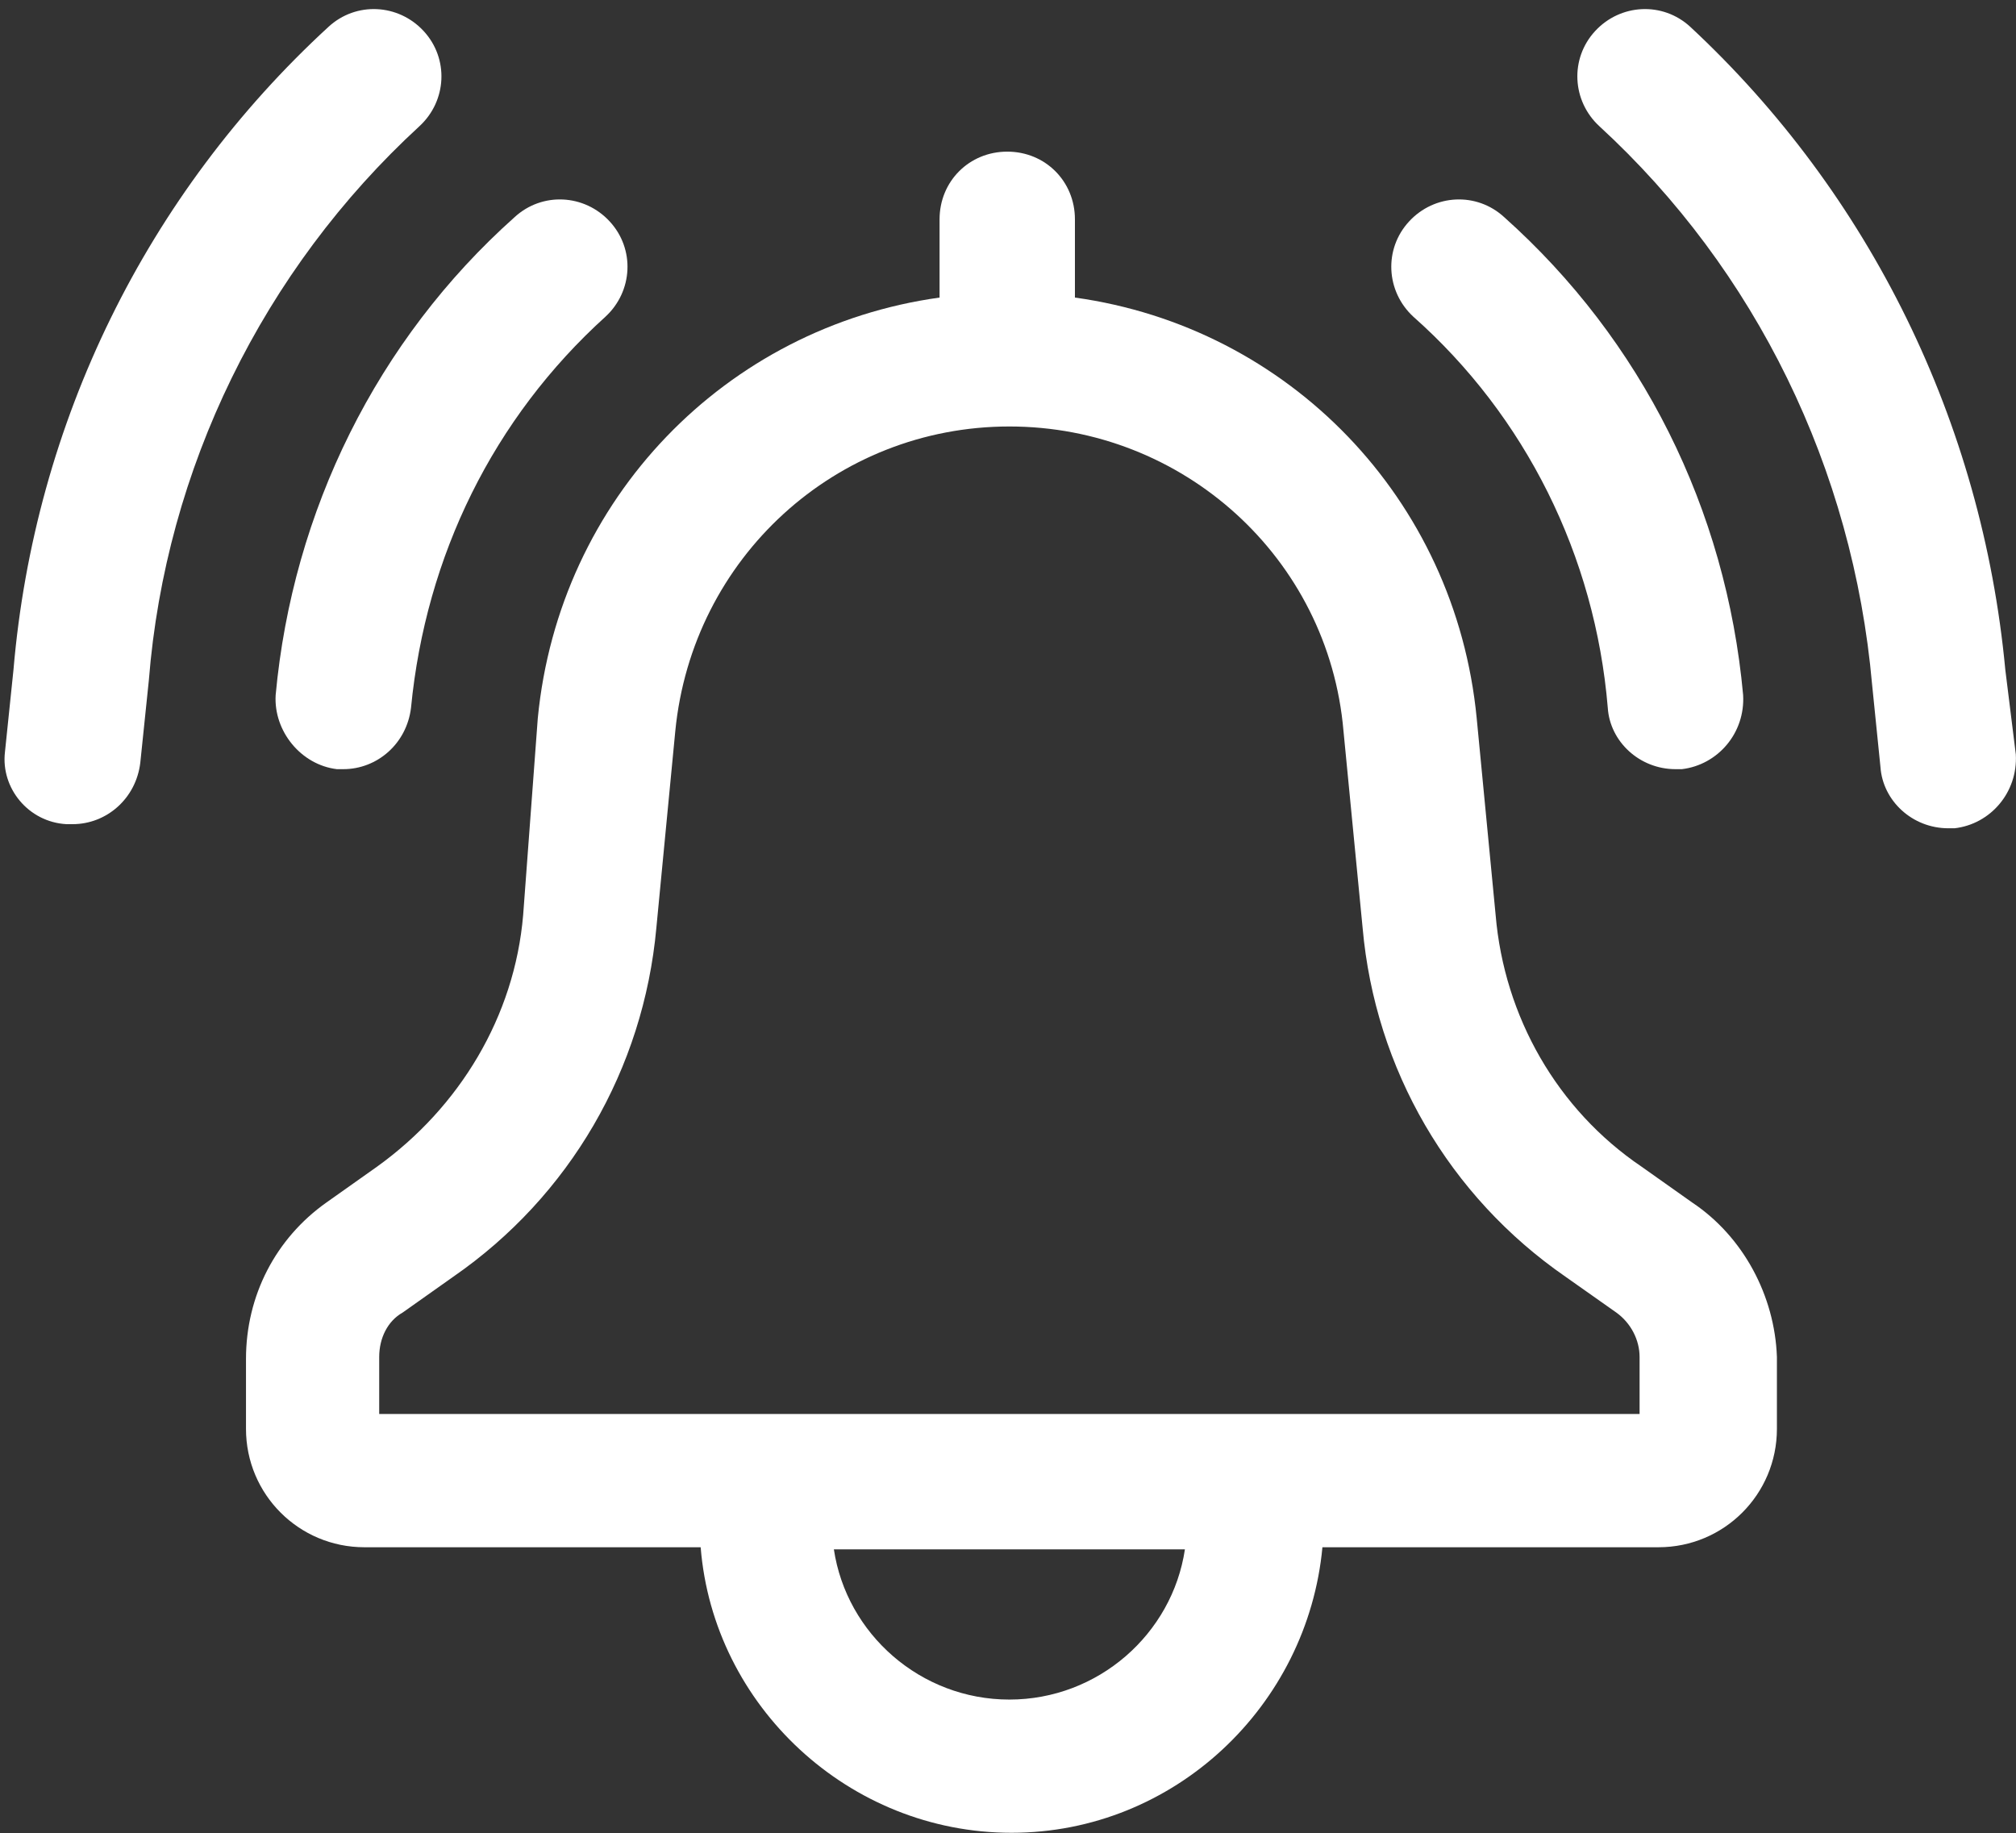
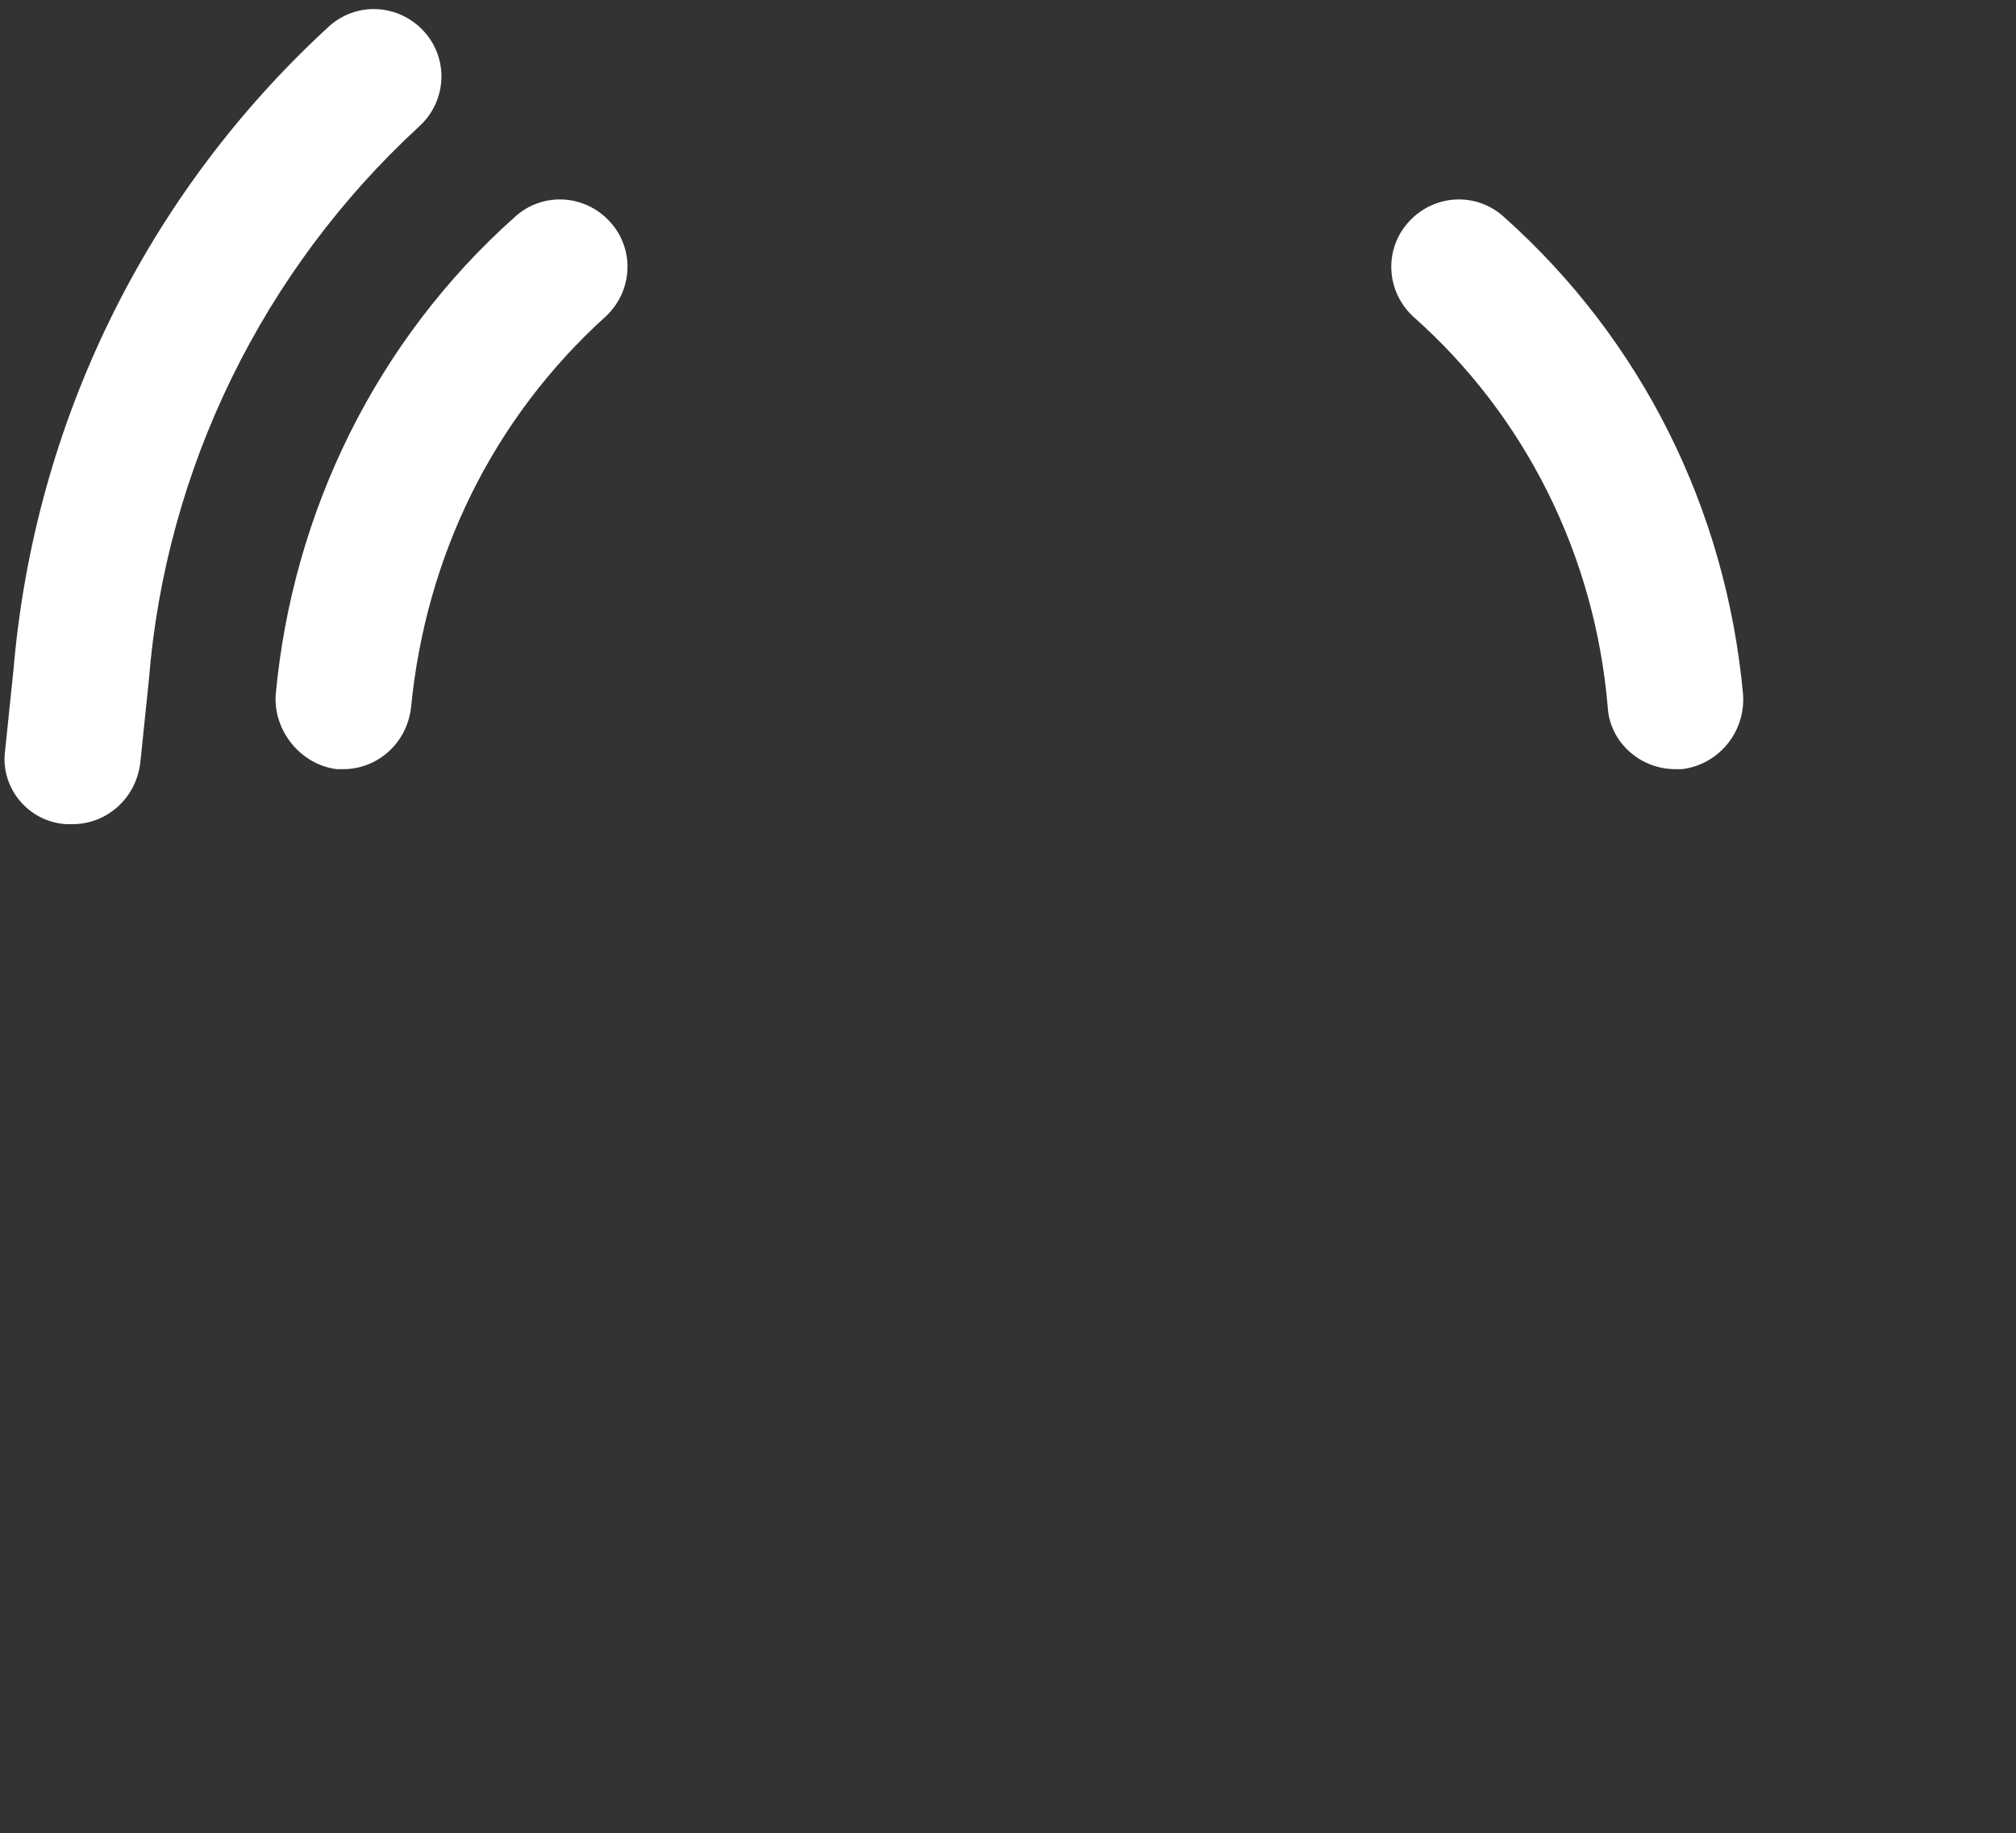
<svg xmlns="http://www.w3.org/2000/svg" fill="#000000" height="40.1" preserveAspectRatio="xMidYMid meet" version="1" viewBox="-0.1 -0.2 44.1 40.1" width="44.1" zoomAndPan="magnify">
  <rect x="-0.1" y="-0.2" width="44.1" height="40.1" fill="#333333" stroke="none" />
  <defs>
    <clipPath id="a">
-       <path d="M 5 3 L 39 3 L 39 39.891 L 5 39.891 Z M 5 3" />
-     </clipPath>
+       </clipPath>
  </defs>
  <g>
    <g clip-path="url(#a)" id="change1_1">
      <path d="M 35.766 30.73 L 8.195 30.73 L 8.195 29.484 C 8.195 29.066 8.383 28.695 8.707 28.512 L 9.816 27.727 C 12.359 25.969 13.977 23.191 14.258 20.094 L 14.672 15.793 C 15.043 12 18.188 9.129 21.98 9.129 C 25.773 9.129 28.965 12 29.289 15.793 L 29.707 20.094 C 29.98 23.191 31.602 25.969 34.145 27.727 L 35.258 28.512 C 35.578 28.742 35.766 29.113 35.766 29.484 Z M 21.98 36.977 C 20.039 36.977 18.418 35.543 18.141 33.691 L 25.82 33.691 C 25.543 35.543 23.922 36.977 21.98 36.977 Z M 36.918 26.105 L 35.809 25.32 C 33.961 24.07 32.805 22.035 32.617 19.816 L 32.203 15.512 C 31.738 10.703 28.086 6.957 23.414 6.309 L 23.414 4.598 C 23.414 3.766 22.766 3.117 21.934 3.117 C 21.102 3.117 20.453 3.766 20.453 4.598 L 20.453 6.309 C 15.781 6.957 12.129 10.703 11.664 15.512 L 11.344 19.816 C 11.156 22.035 9.953 24.023 8.148 25.32 L 7.039 26.105 C 5.93 26.891 5.281 28.141 5.281 29.527 L 5.281 31.055 C 5.281 32.488 6.438 33.645 7.871 33.645 L 15.227 33.645 C 15.504 37.113 18.465 39.891 22.027 39.891 C 25.59 39.891 28.504 37.113 28.828 33.645 L 36.18 33.645 C 37.613 33.645 38.77 32.488 38.77 31.055 L 38.77 29.484 C 38.723 28.141 38.031 26.848 36.918 26.105" fill="#ffffff" />
    </g>
    <g id="change1_2">
      <path d="M 7.27 16.625 C 7.316 16.625 7.363 16.625 7.41 16.625 C 8.148 16.625 8.797 16.07 8.891 15.281 C 9.215 11.953 10.695 8.945 13.145 6.727 C 13.746 6.172 13.793 5.246 13.238 4.645 C 12.684 4.043 11.758 3.996 11.156 4.551 C 8.148 7.234 6.301 10.98 5.93 15.004 C 5.883 15.793 6.484 16.531 7.27 16.625" fill="#ffffff" />
    </g>
    <g id="change1_3">
      <path d="M 35.07 15.281 C 35.117 16.023 35.766 16.625 36.551 16.625 C 36.598 16.625 36.645 16.625 36.691 16.625 C 37.477 16.531 38.078 15.836 38.031 15.004 C 37.66 10.934 35.809 7.234 32.805 4.551 C 32.203 3.996 31.277 4.043 30.723 4.645 C 30.168 5.246 30.215 6.172 30.816 6.727 C 33.266 8.898 34.793 11.953 35.07 15.281" fill="#ffffff" />
    </g>
    <g id="change1_4">
-       <path d="M 43.766 14.449 C 43.258 9.039 40.805 4.043 36.875 0.387 C 36.273 -0.168 35.348 -0.121 34.793 0.48 C 34.238 1.082 34.285 2.008 34.887 2.562 C 38.309 5.707 40.434 10.055 40.852 14.773 L 41.035 16.578 C 41.086 17.316 41.73 17.918 42.52 17.918 C 42.562 17.918 42.609 17.918 42.656 17.918 C 43.441 17.828 44.043 17.133 43.996 16.301 L 43.766 14.449" fill="#ffffff" />
-     </g>
+       </g>
    <g id="change1_5">
      <path d="M 9.074 2.562 C 9.676 2.008 9.723 1.082 9.168 0.48 C 8.613 -0.121 7.688 -0.168 7.086 0.387 C 3.109 4.043 0.656 9.039 0.195 14.449 L 0.008 16.254 C -0.082 17.039 0.52 17.781 1.352 17.828 C 1.398 17.828 1.445 17.828 1.488 17.828 C 2.23 17.828 2.875 17.27 2.969 16.484 L 3.156 14.68 C 3.523 10.055 5.652 5.707 9.074 2.562" fill="#ffffff" />
    </g>
  </g>
</svg>